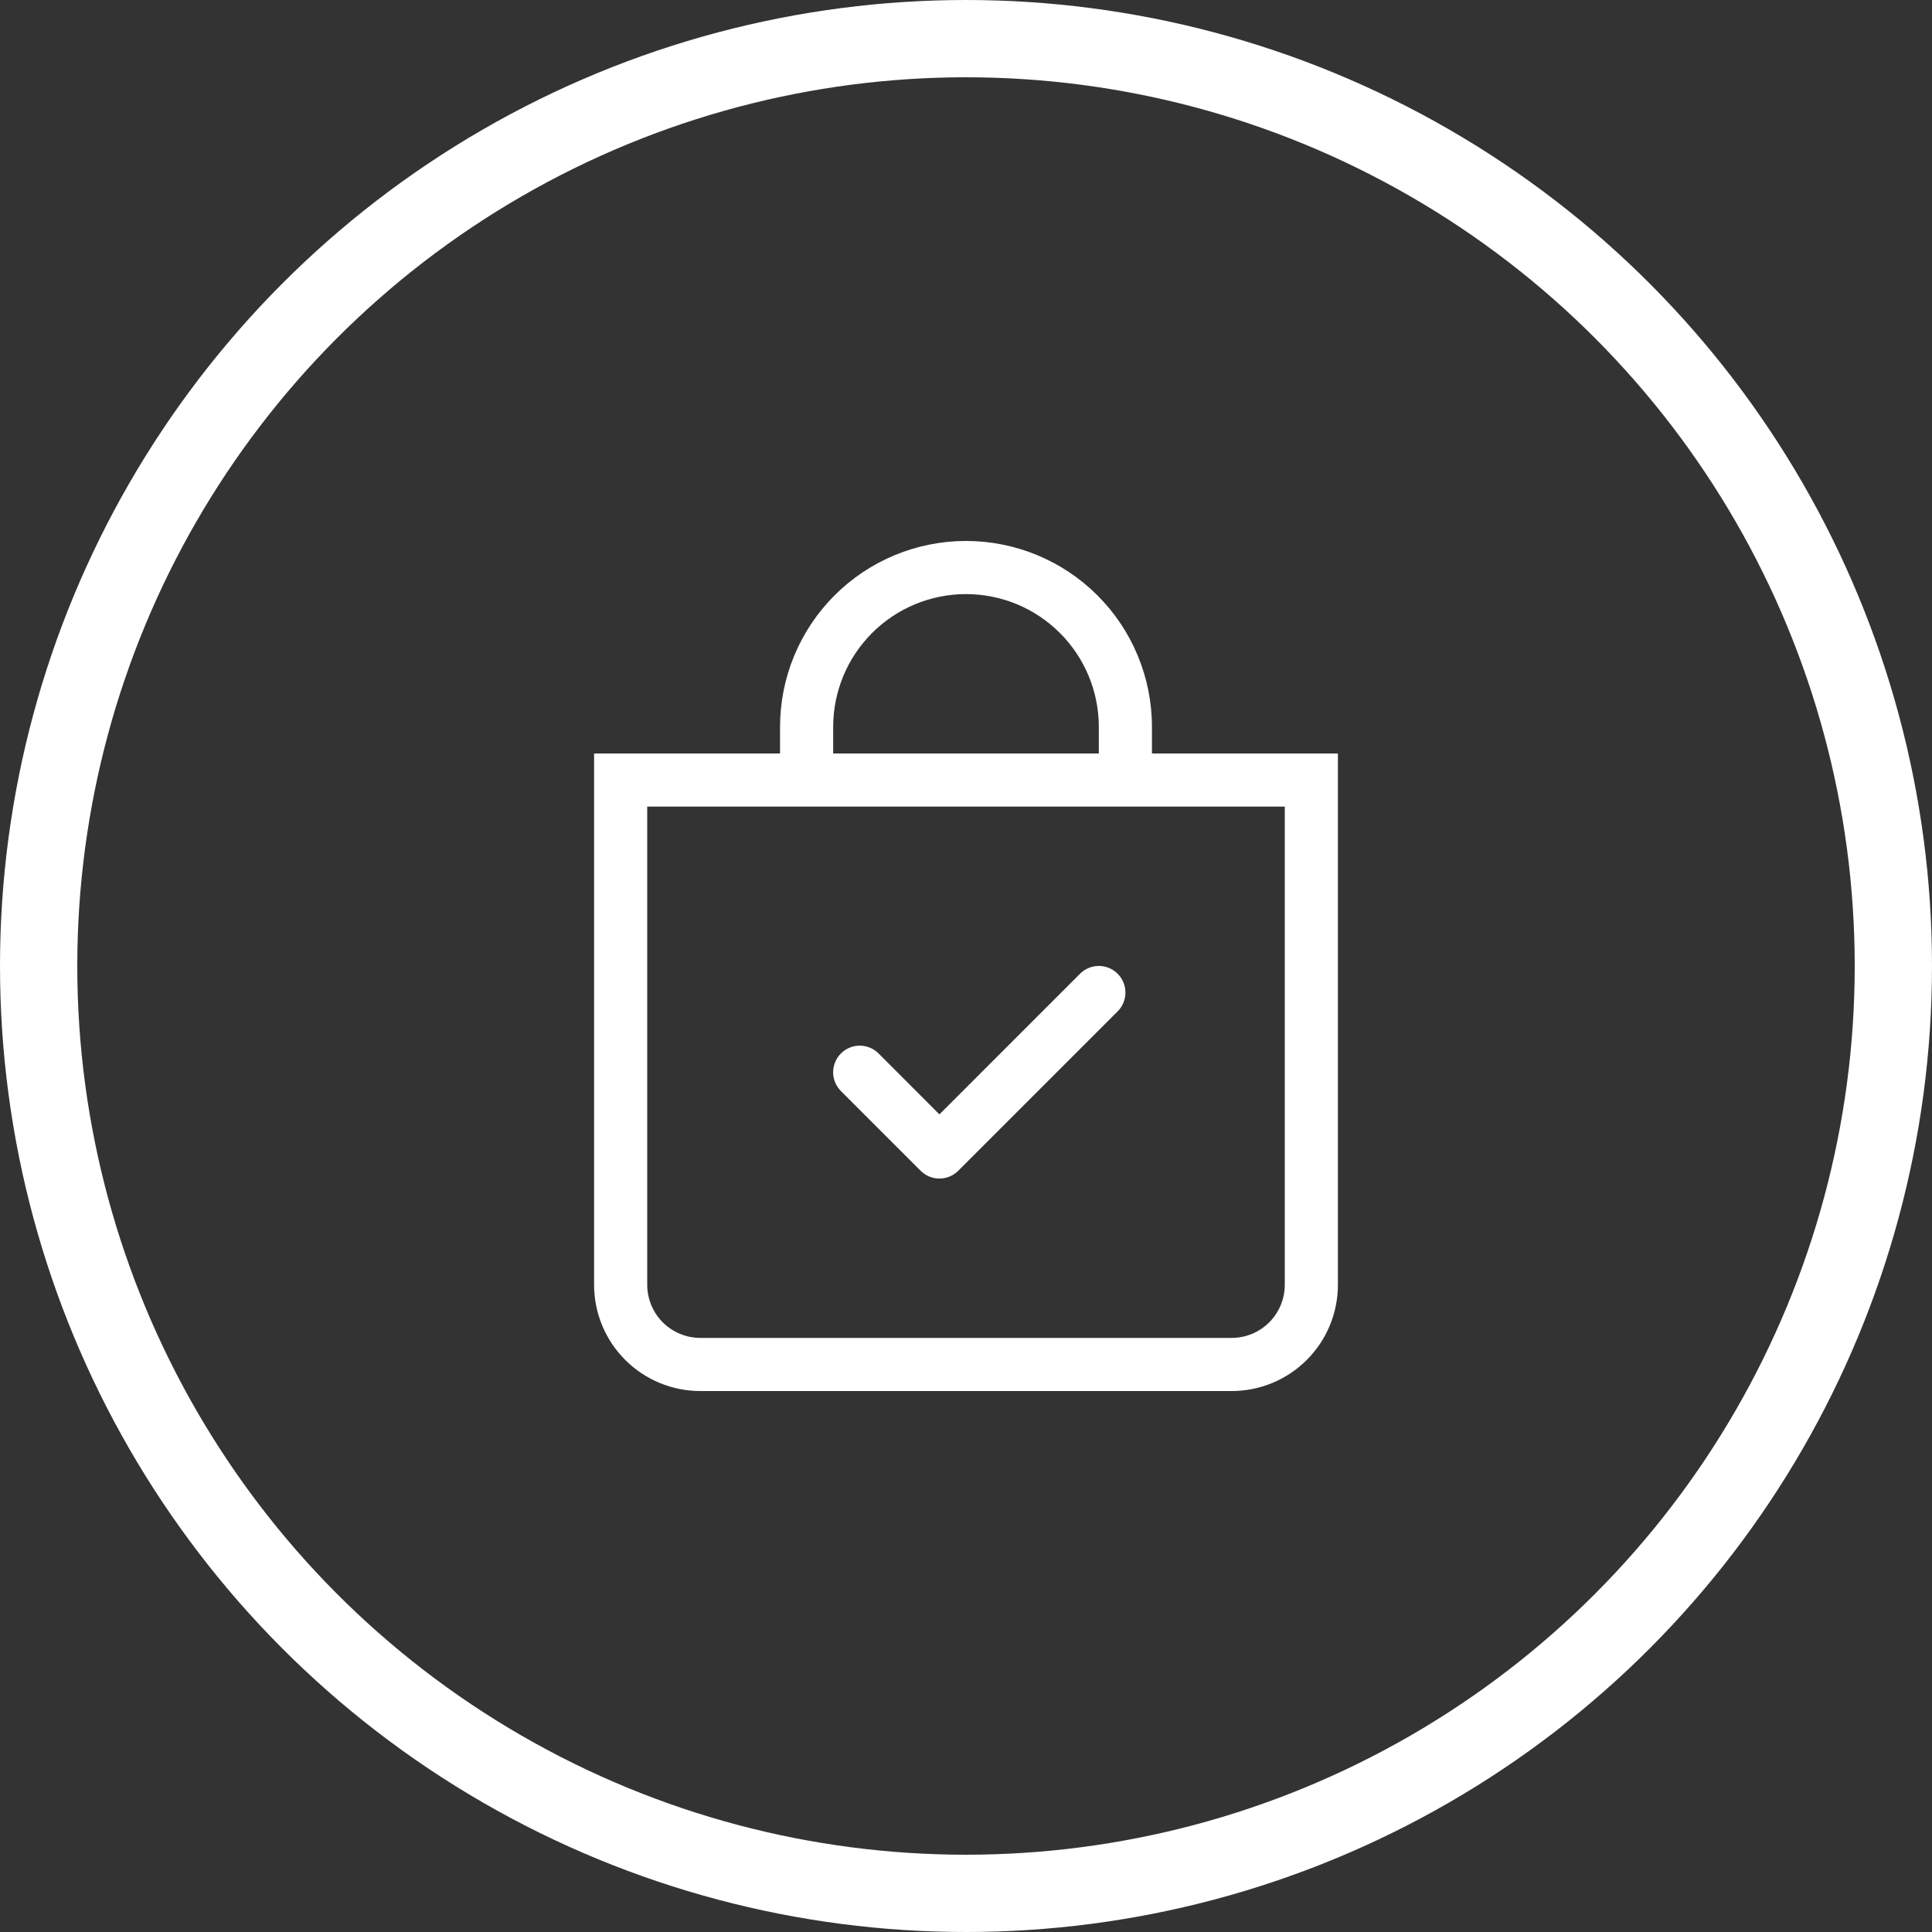
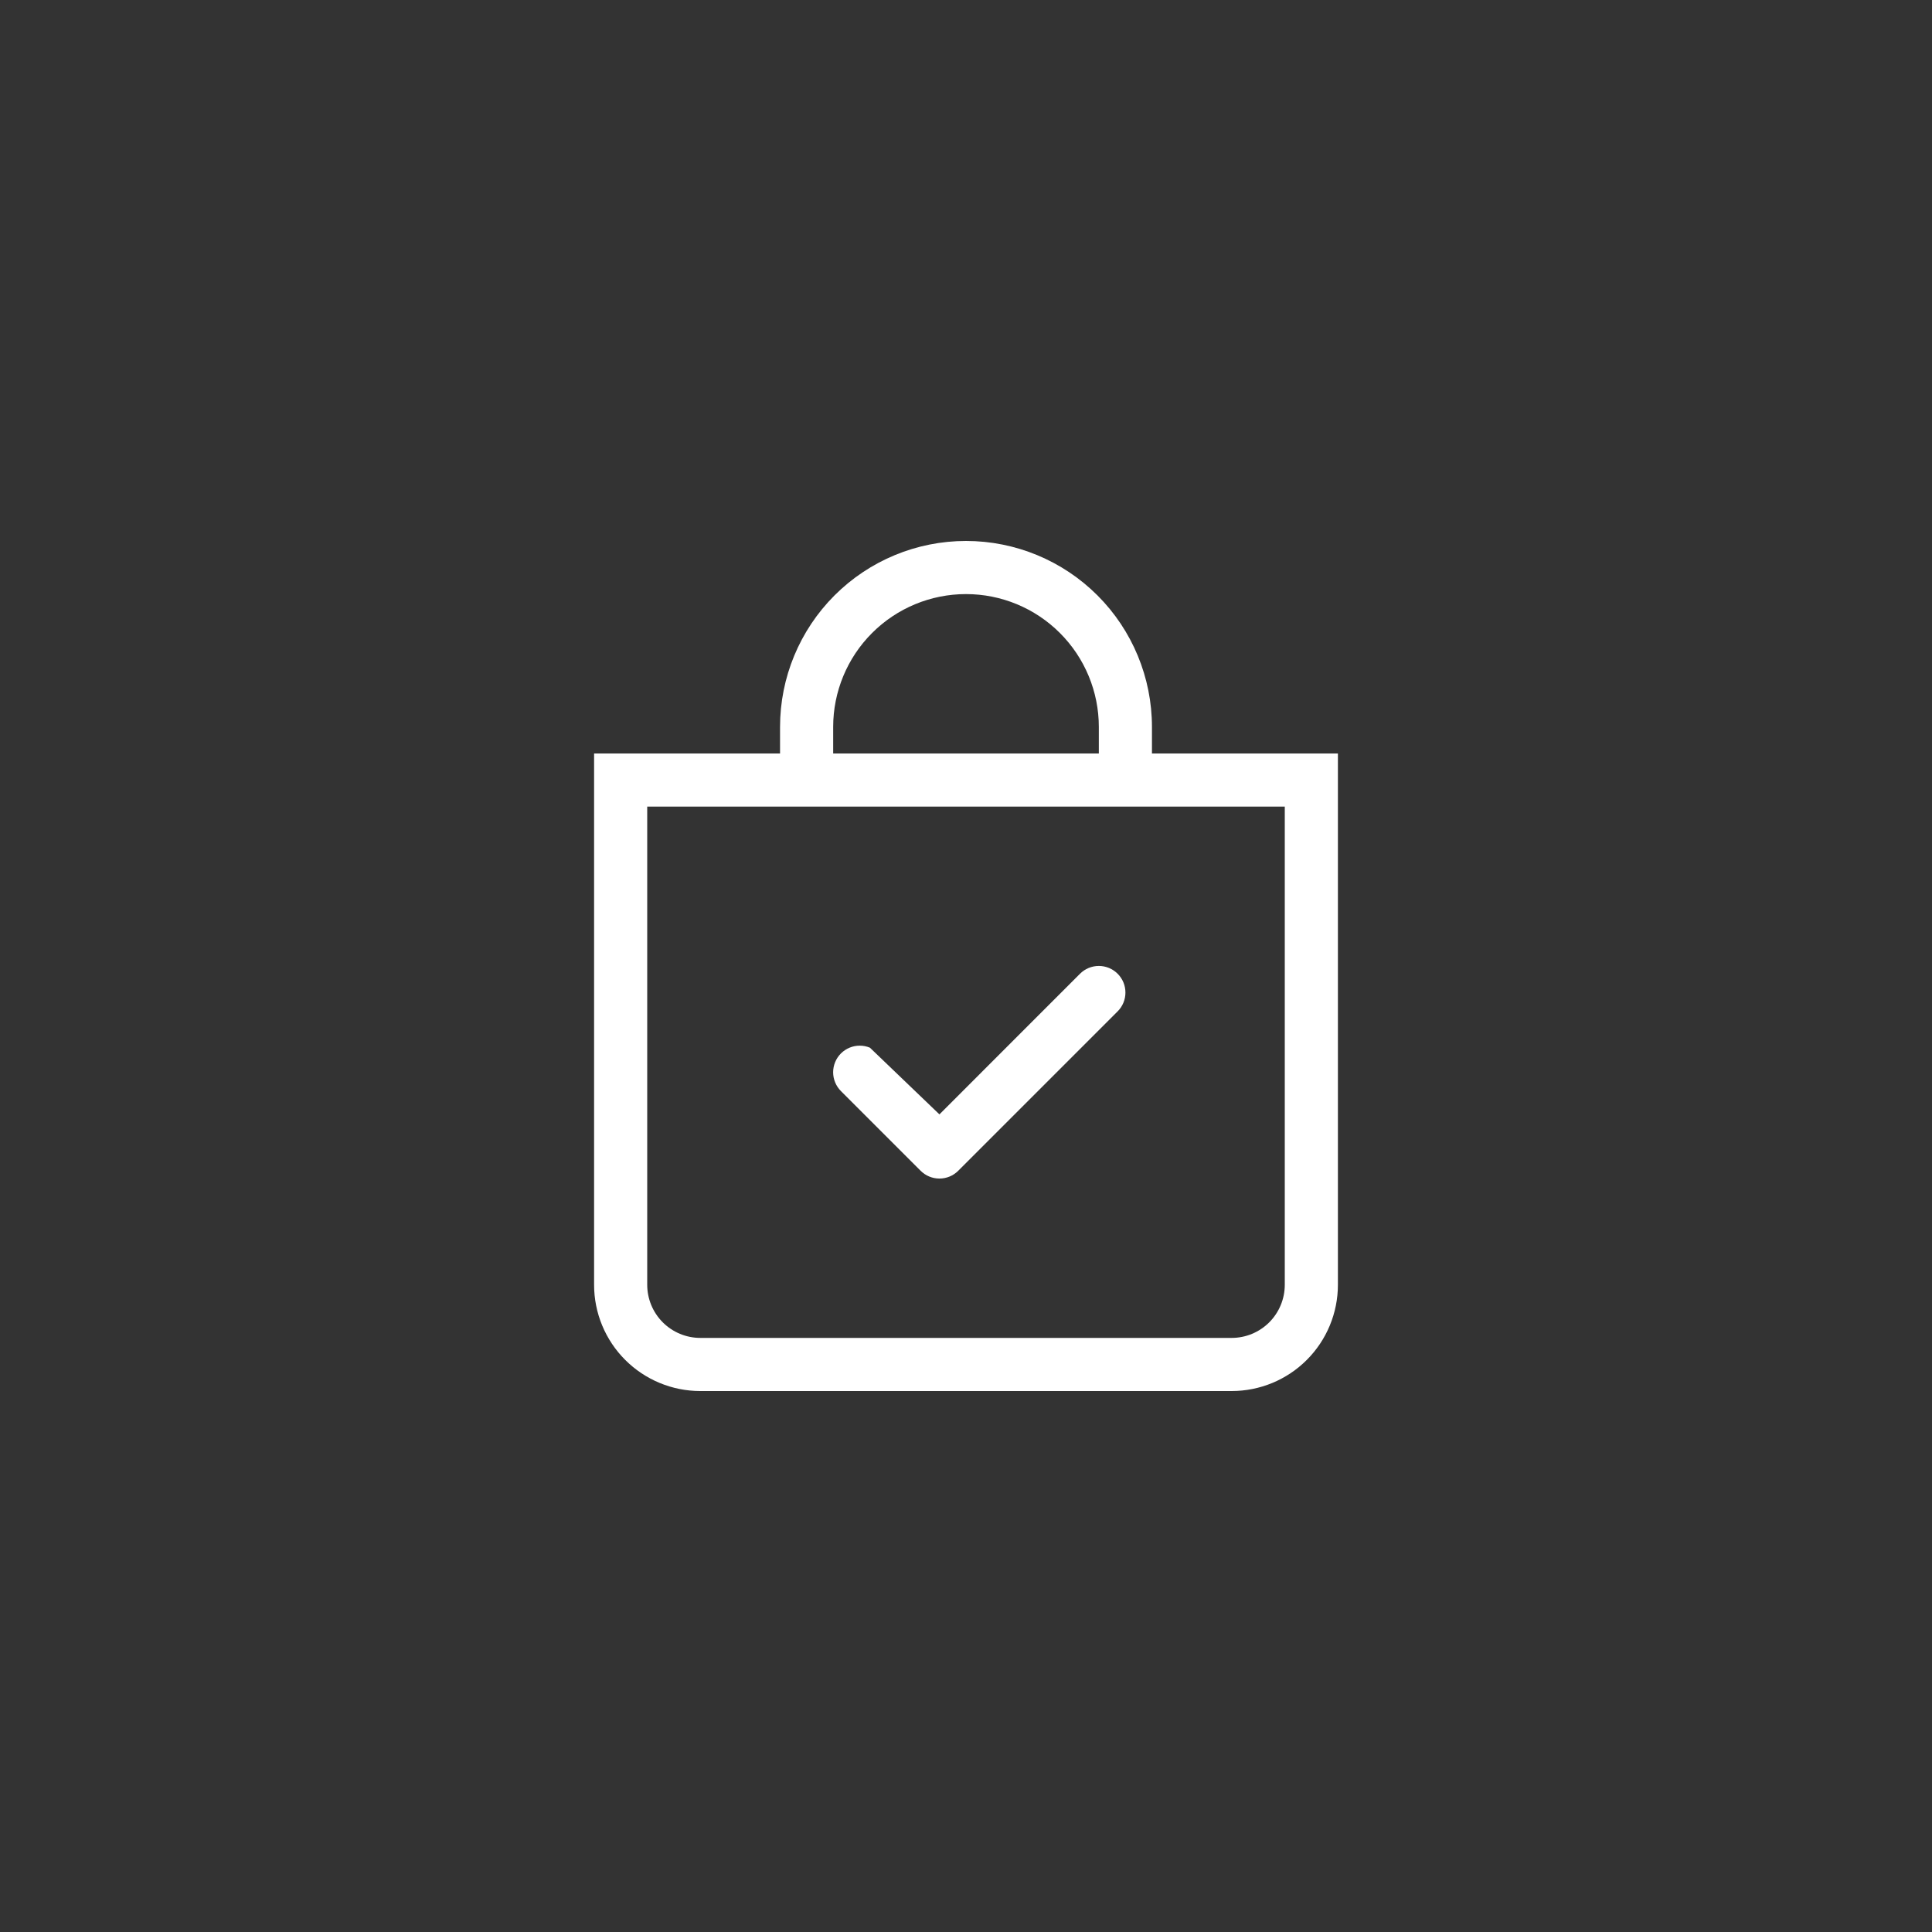
<svg xmlns="http://www.w3.org/2000/svg" width="100" height="100" viewBox="0 0 100 100" fill="none">
  <rect x="0" y="0" width="100" height="100" fill="#333333" stroke="none" />
-   <circle cx="50" cy="50" r="48" stroke="white" stroke-width="4" />
-   <path fill-rule="evenodd" clip-rule="evenodd" d="M57.849 50.401C57.977 50.529 58.078 50.681 58.148 50.847C58.217 51.015 58.252 51.194 58.252 51.374C58.252 51.555 58.217 51.734 58.148 51.901C58.078 52.069 57.977 52.22 57.849 52.348L49.599 60.598C49.471 60.726 49.319 60.828 49.152 60.897C48.985 60.966 48.806 61.002 48.625 61.002C48.444 61.002 48.265 60.966 48.098 60.897C47.931 60.828 47.779 60.726 47.651 60.598L43.526 56.473C43.399 56.345 43.297 56.193 43.228 56.026C43.159 55.859 43.123 55.68 43.123 55.499C43.123 55.319 43.159 55.14 43.228 54.973C43.297 54.806 43.399 54.654 43.526 54.526C43.785 54.268 44.135 54.123 44.5 54.123C44.681 54.123 44.86 54.158 45.027 54.228C45.194 54.297 45.346 54.398 45.474 54.526L48.625 57.68L55.901 50.401C56.029 50.273 56.181 50.171 56.348 50.102C56.515 50.033 56.694 49.997 56.875 49.997C57.056 49.997 57.235 50.033 57.402 50.102C57.569 50.171 57.721 50.273 57.849 50.401Z" fill="white" />
+   <path fill-rule="evenodd" clip-rule="evenodd" d="M57.849 50.401C57.977 50.529 58.078 50.681 58.148 50.847C58.217 51.015 58.252 51.194 58.252 51.374C58.252 51.555 58.217 51.734 58.148 51.901C58.078 52.069 57.977 52.22 57.849 52.348L49.599 60.598C49.471 60.726 49.319 60.828 49.152 60.897C48.985 60.966 48.806 61.002 48.625 61.002C48.444 61.002 48.265 60.966 48.098 60.897C47.931 60.828 47.779 60.726 47.651 60.598L43.526 56.473C43.399 56.345 43.297 56.193 43.228 56.026C43.159 55.859 43.123 55.68 43.123 55.499C43.123 55.319 43.159 55.14 43.228 54.973C43.297 54.806 43.399 54.654 43.526 54.526C43.785 54.268 44.135 54.123 44.5 54.123C44.681 54.123 44.86 54.158 45.027 54.228L48.625 57.68L55.901 50.401C56.029 50.273 56.181 50.171 56.348 50.102C56.515 50.033 56.694 49.997 56.875 49.997C57.056 49.997 57.235 50.033 57.402 50.102C57.569 50.171 57.721 50.273 57.849 50.401Z" fill="white" />
  <path d="M50 30.75C51.823 30.75 53.572 31.474 54.861 32.764C56.151 34.053 56.875 35.802 56.875 37.625V39H43.125V37.625C43.125 35.802 43.849 34.053 45.139 32.764C46.428 31.474 48.177 30.75 50 30.75ZM59.625 39V37.625C59.625 35.072 58.611 32.624 56.806 30.819C55.001 29.014 52.553 28 50 28C47.447 28 44.999 29.014 43.194 30.819C41.389 32.624 40.375 35.072 40.375 37.625V39H30.75V66.5C30.75 67.959 31.329 69.358 32.361 70.389C33.392 71.421 34.791 72 36.25 72H63.75C65.209 72 66.608 71.421 67.639 70.389C68.671 69.358 69.25 67.959 69.25 66.5V39H59.625ZM33.5 41.75H66.5V66.5C66.5 67.229 66.21 67.929 65.695 68.445C65.179 68.96 64.479 69.25 63.75 69.25H36.25C35.521 69.25 34.821 68.96 34.306 68.445C33.79 67.929 33.5 67.229 33.5 66.5V41.75Z" fill="white" />
</svg>